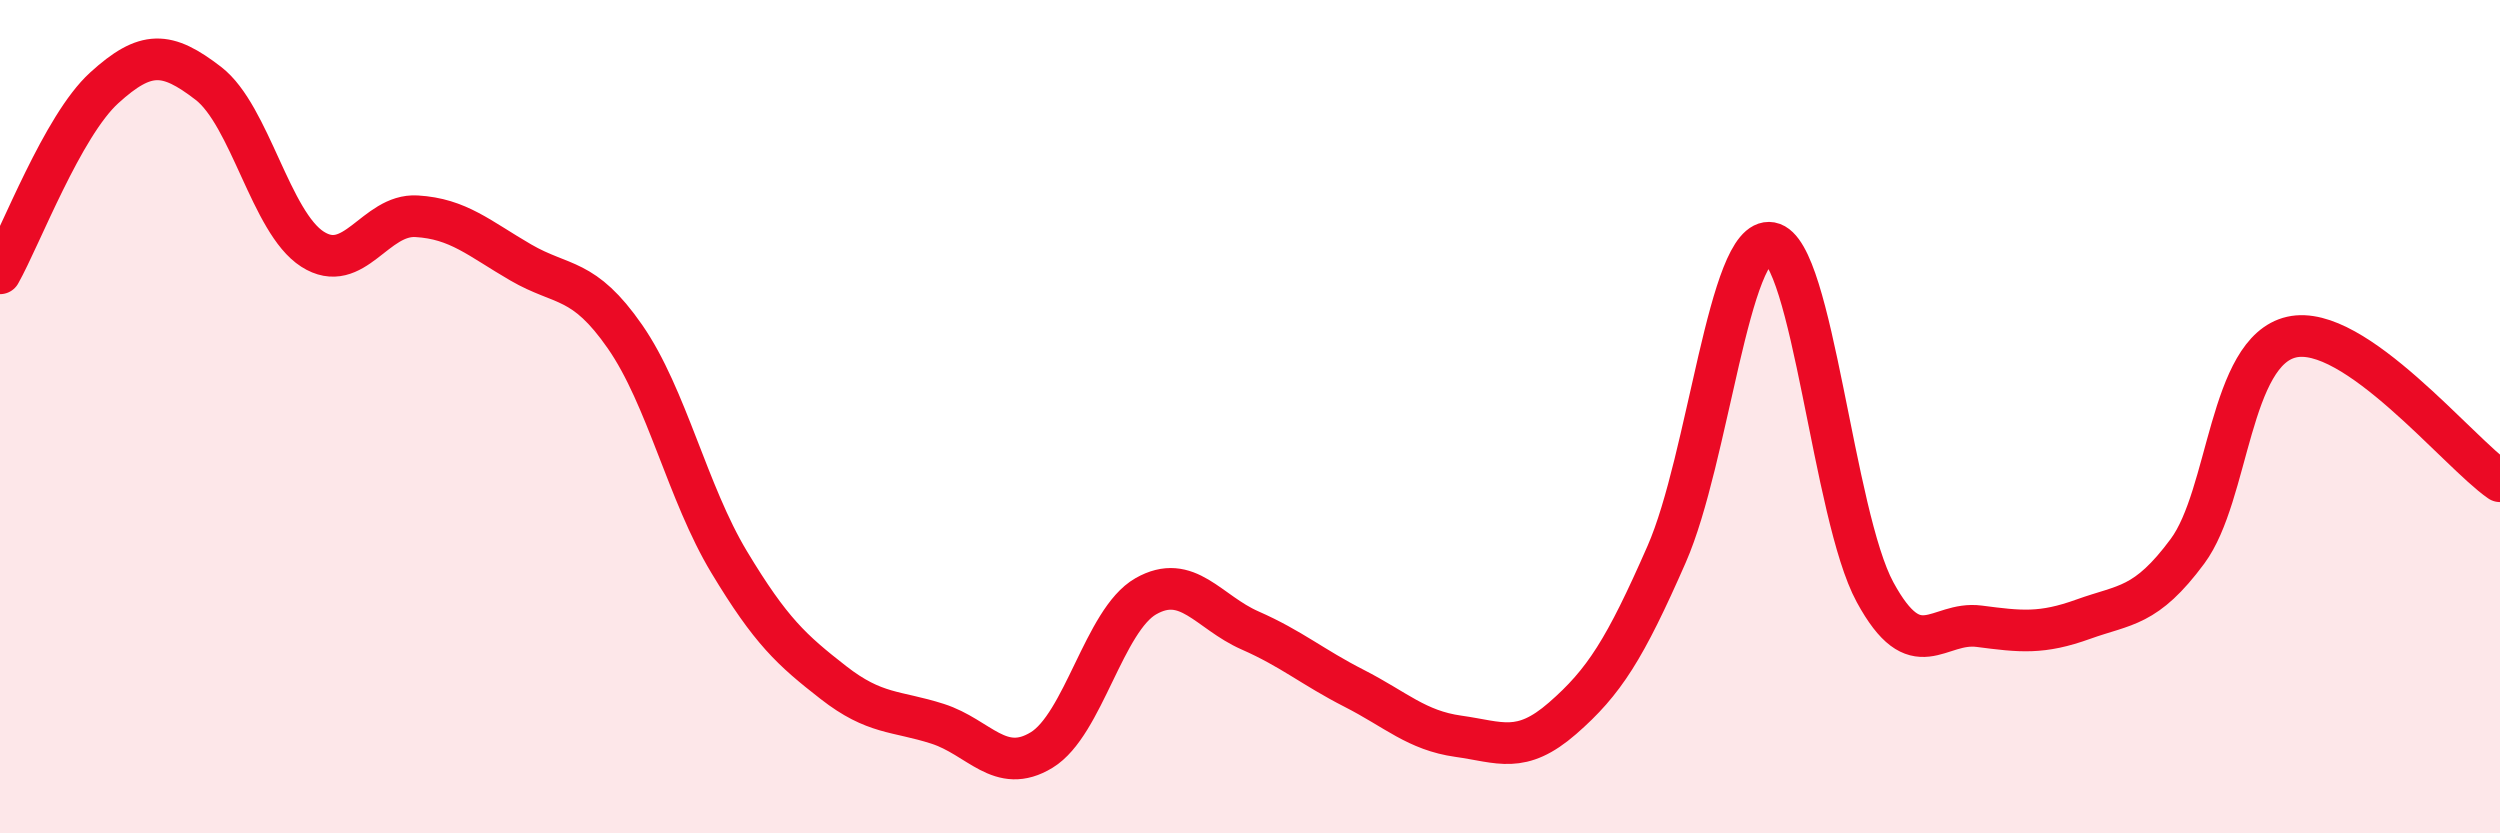
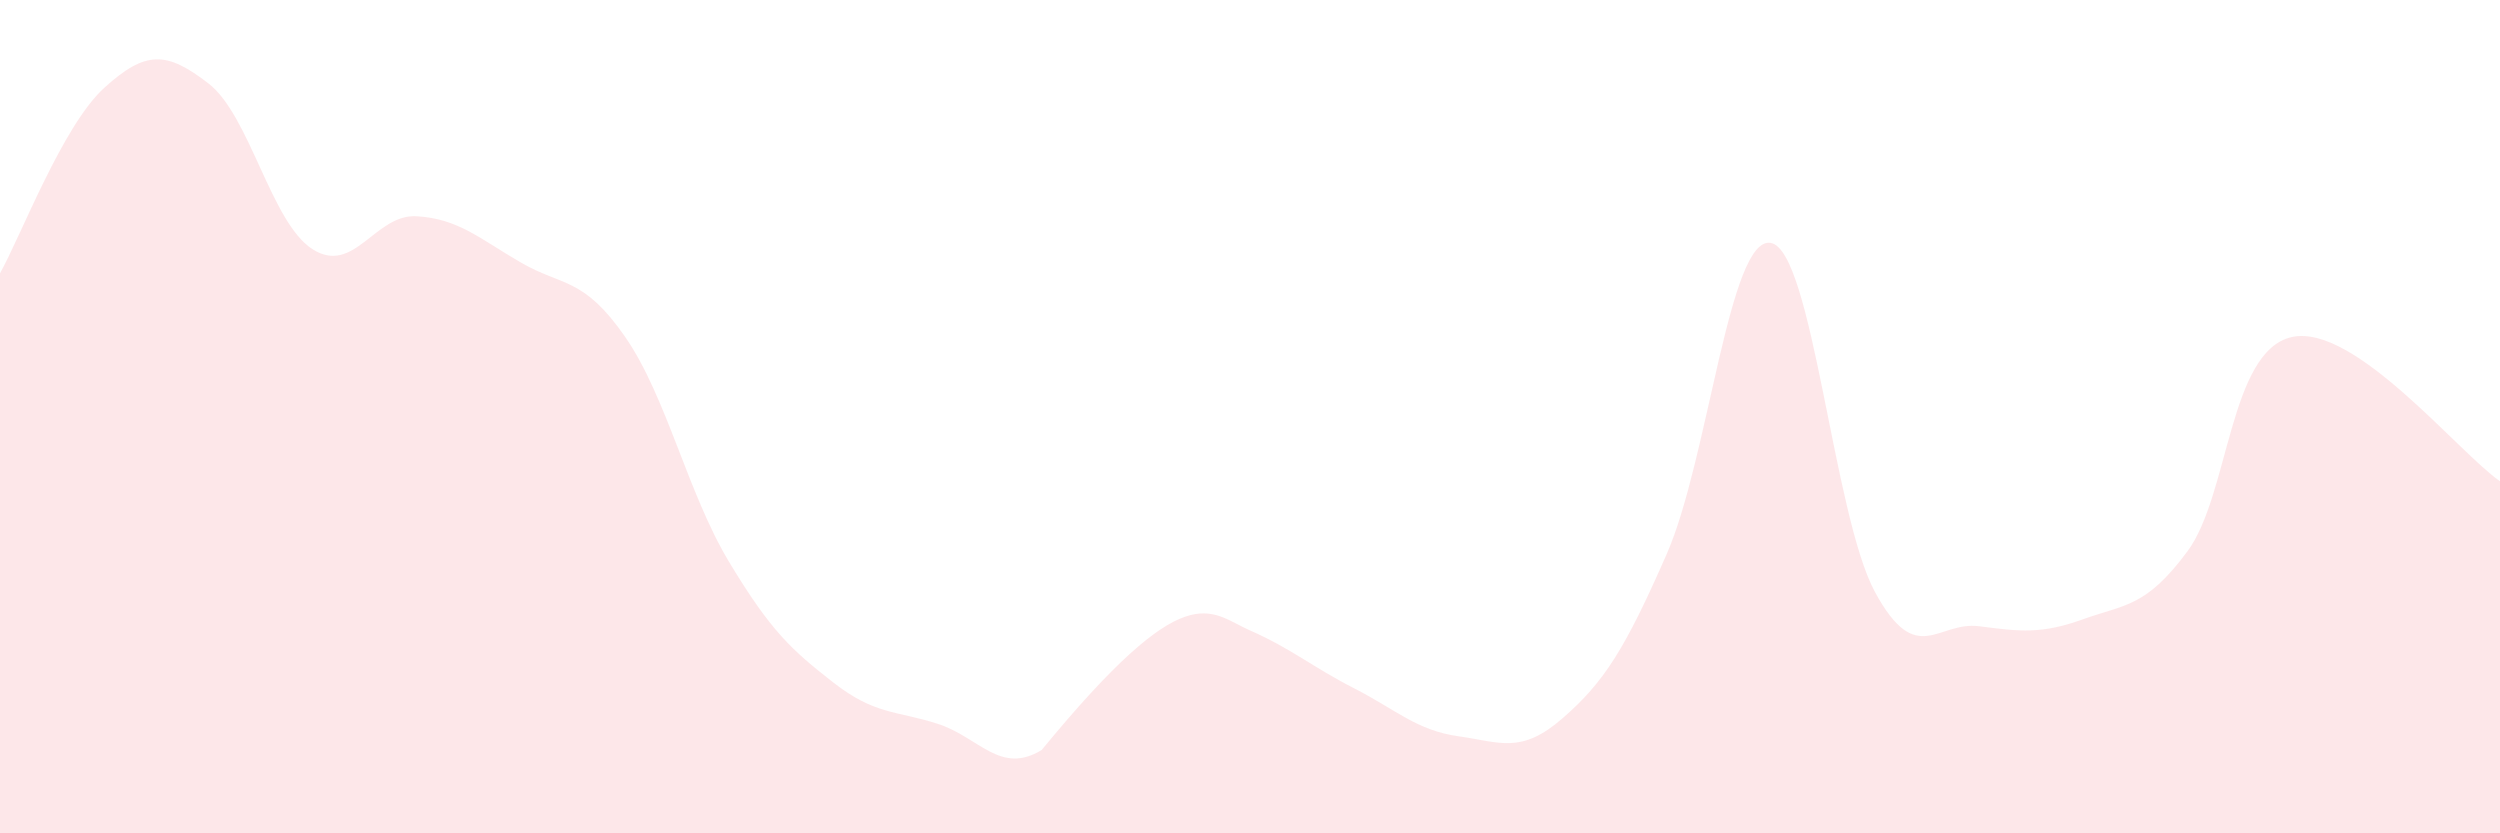
<svg xmlns="http://www.w3.org/2000/svg" width="60" height="20" viewBox="0 0 60 20">
-   <path d="M 0,6.56 C 0.5,5.67 1.5,3.02 2.5,2.11 C 3.5,1.2 4,1.23 5,2 C 6,2.77 6.5,5.34 7.5,5.98 C 8.5,6.62 9,5.13 10,5.19 C 11,5.25 11.5,5.72 12.5,6.3 C 13.5,6.88 14,6.64 15,8.08 C 16,9.52 16.5,11.83 17.5,13.49 C 18.5,15.15 19,15.6 20,16.38 C 21,17.16 21.5,17.05 22.5,17.37 C 23.5,17.69 24,18.61 25,18 C 26,17.39 26.5,14.88 27.5,14.31 C 28.5,13.74 29,14.69 30,15.13 C 31,15.57 31.5,16.01 32.5,16.52 C 33.5,17.03 34,17.53 35,17.67 C 36,17.81 36.5,18.11 37.5,17.24 C 38.5,16.37 39,15.58 40,13.3 C 41,11.02 41.5,5.65 42.5,5.83 C 43.5,6.01 44,12.37 45,14.21 C 46,16.05 46.5,14.9 47.5,15.03 C 48.5,15.16 49,15.22 50,14.86 C 51,14.5 51.5,14.58 52.5,13.23 C 53.5,11.88 53.5,8.43 55,8.09 C 56.5,7.75 59,10.86 60,11.55L60 20L0 20Z" fill="#EB0A25" opacity="0.1" stroke-linecap="round" stroke-linejoin="round" />
-   <path d="M 0,6.56 C 0.5,5.67 1.5,3.02 2.5,2.11 C 3.5,1.2 4,1.23 5,2 C 6,2.77 6.5,5.34 7.5,5.98 C 8.5,6.62 9,5.13 10,5.19 C 11,5.25 11.5,5.72 12.5,6.3 C 13.5,6.88 14,6.64 15,8.08 C 16,9.52 16.5,11.83 17.5,13.49 C 18.5,15.15 19,15.6 20,16.38 C 21,17.16 21.5,17.05 22.5,17.37 C 23.5,17.69 24,18.61 25,18 C 26,17.39 26.5,14.88 27.5,14.31 C 28.5,13.74 29,14.69 30,15.13 C 31,15.57 31.5,16.01 32.5,16.52 C 33.5,17.03 34,17.53 35,17.67 C 36,17.81 36.5,18.11 37.5,17.24 C 38.5,16.37 39,15.58 40,13.3 C 41,11.02 41.5,5.65 42.5,5.83 C 43.5,6.01 44,12.37 45,14.21 C 46,16.05 46.5,14.9 47.5,15.03 C 48.5,15.16 49,15.22 50,14.86 C 51,14.5 51.5,14.58 52.5,13.23 C 53.5,11.88 53.5,8.43 55,8.09 C 56.5,7.75 59,10.86 60,11.55" stroke="#EB0A25" stroke-width="1" fill="none" stroke-linecap="round" stroke-linejoin="round" />
+   <path d="M 0,6.56 C 0.5,5.67 1.5,3.02 2.5,2.11 C 3.5,1.2 4,1.23 5,2 C 6,2.77 6.5,5.34 7.5,5.98 C 8.5,6.62 9,5.13 10,5.19 C 11,5.25 11.5,5.72 12.5,6.3 C 13.5,6.88 14,6.64 15,8.08 C 16,9.52 16.5,11.83 17.5,13.49 C 18.5,15.15 19,15.6 20,16.38 C 21,17.16 21.5,17.05 22.5,17.37 C 23.5,17.69 24,18.61 25,18 C 28.5,13.74 29,14.69 30,15.13 C 31,15.57 31.5,16.01 32.5,16.52 C 33.5,17.03 34,17.53 35,17.67 C 36,17.81 36.5,18.11 37.5,17.24 C 38.5,16.37 39,15.58 40,13.3 C 41,11.02 41.5,5.65 42.5,5.83 C 43.5,6.01 44,12.37 45,14.21 C 46,16.05 46.5,14.9 47.5,15.03 C 48.5,15.16 49,15.22 50,14.86 C 51,14.5 51.5,14.58 52.5,13.23 C 53.5,11.88 53.5,8.43 55,8.09 C 56.5,7.75 59,10.86 60,11.55L60 20L0 20Z" fill="#EB0A25" opacity="0.1" stroke-linecap="round" stroke-linejoin="round" />
</svg>